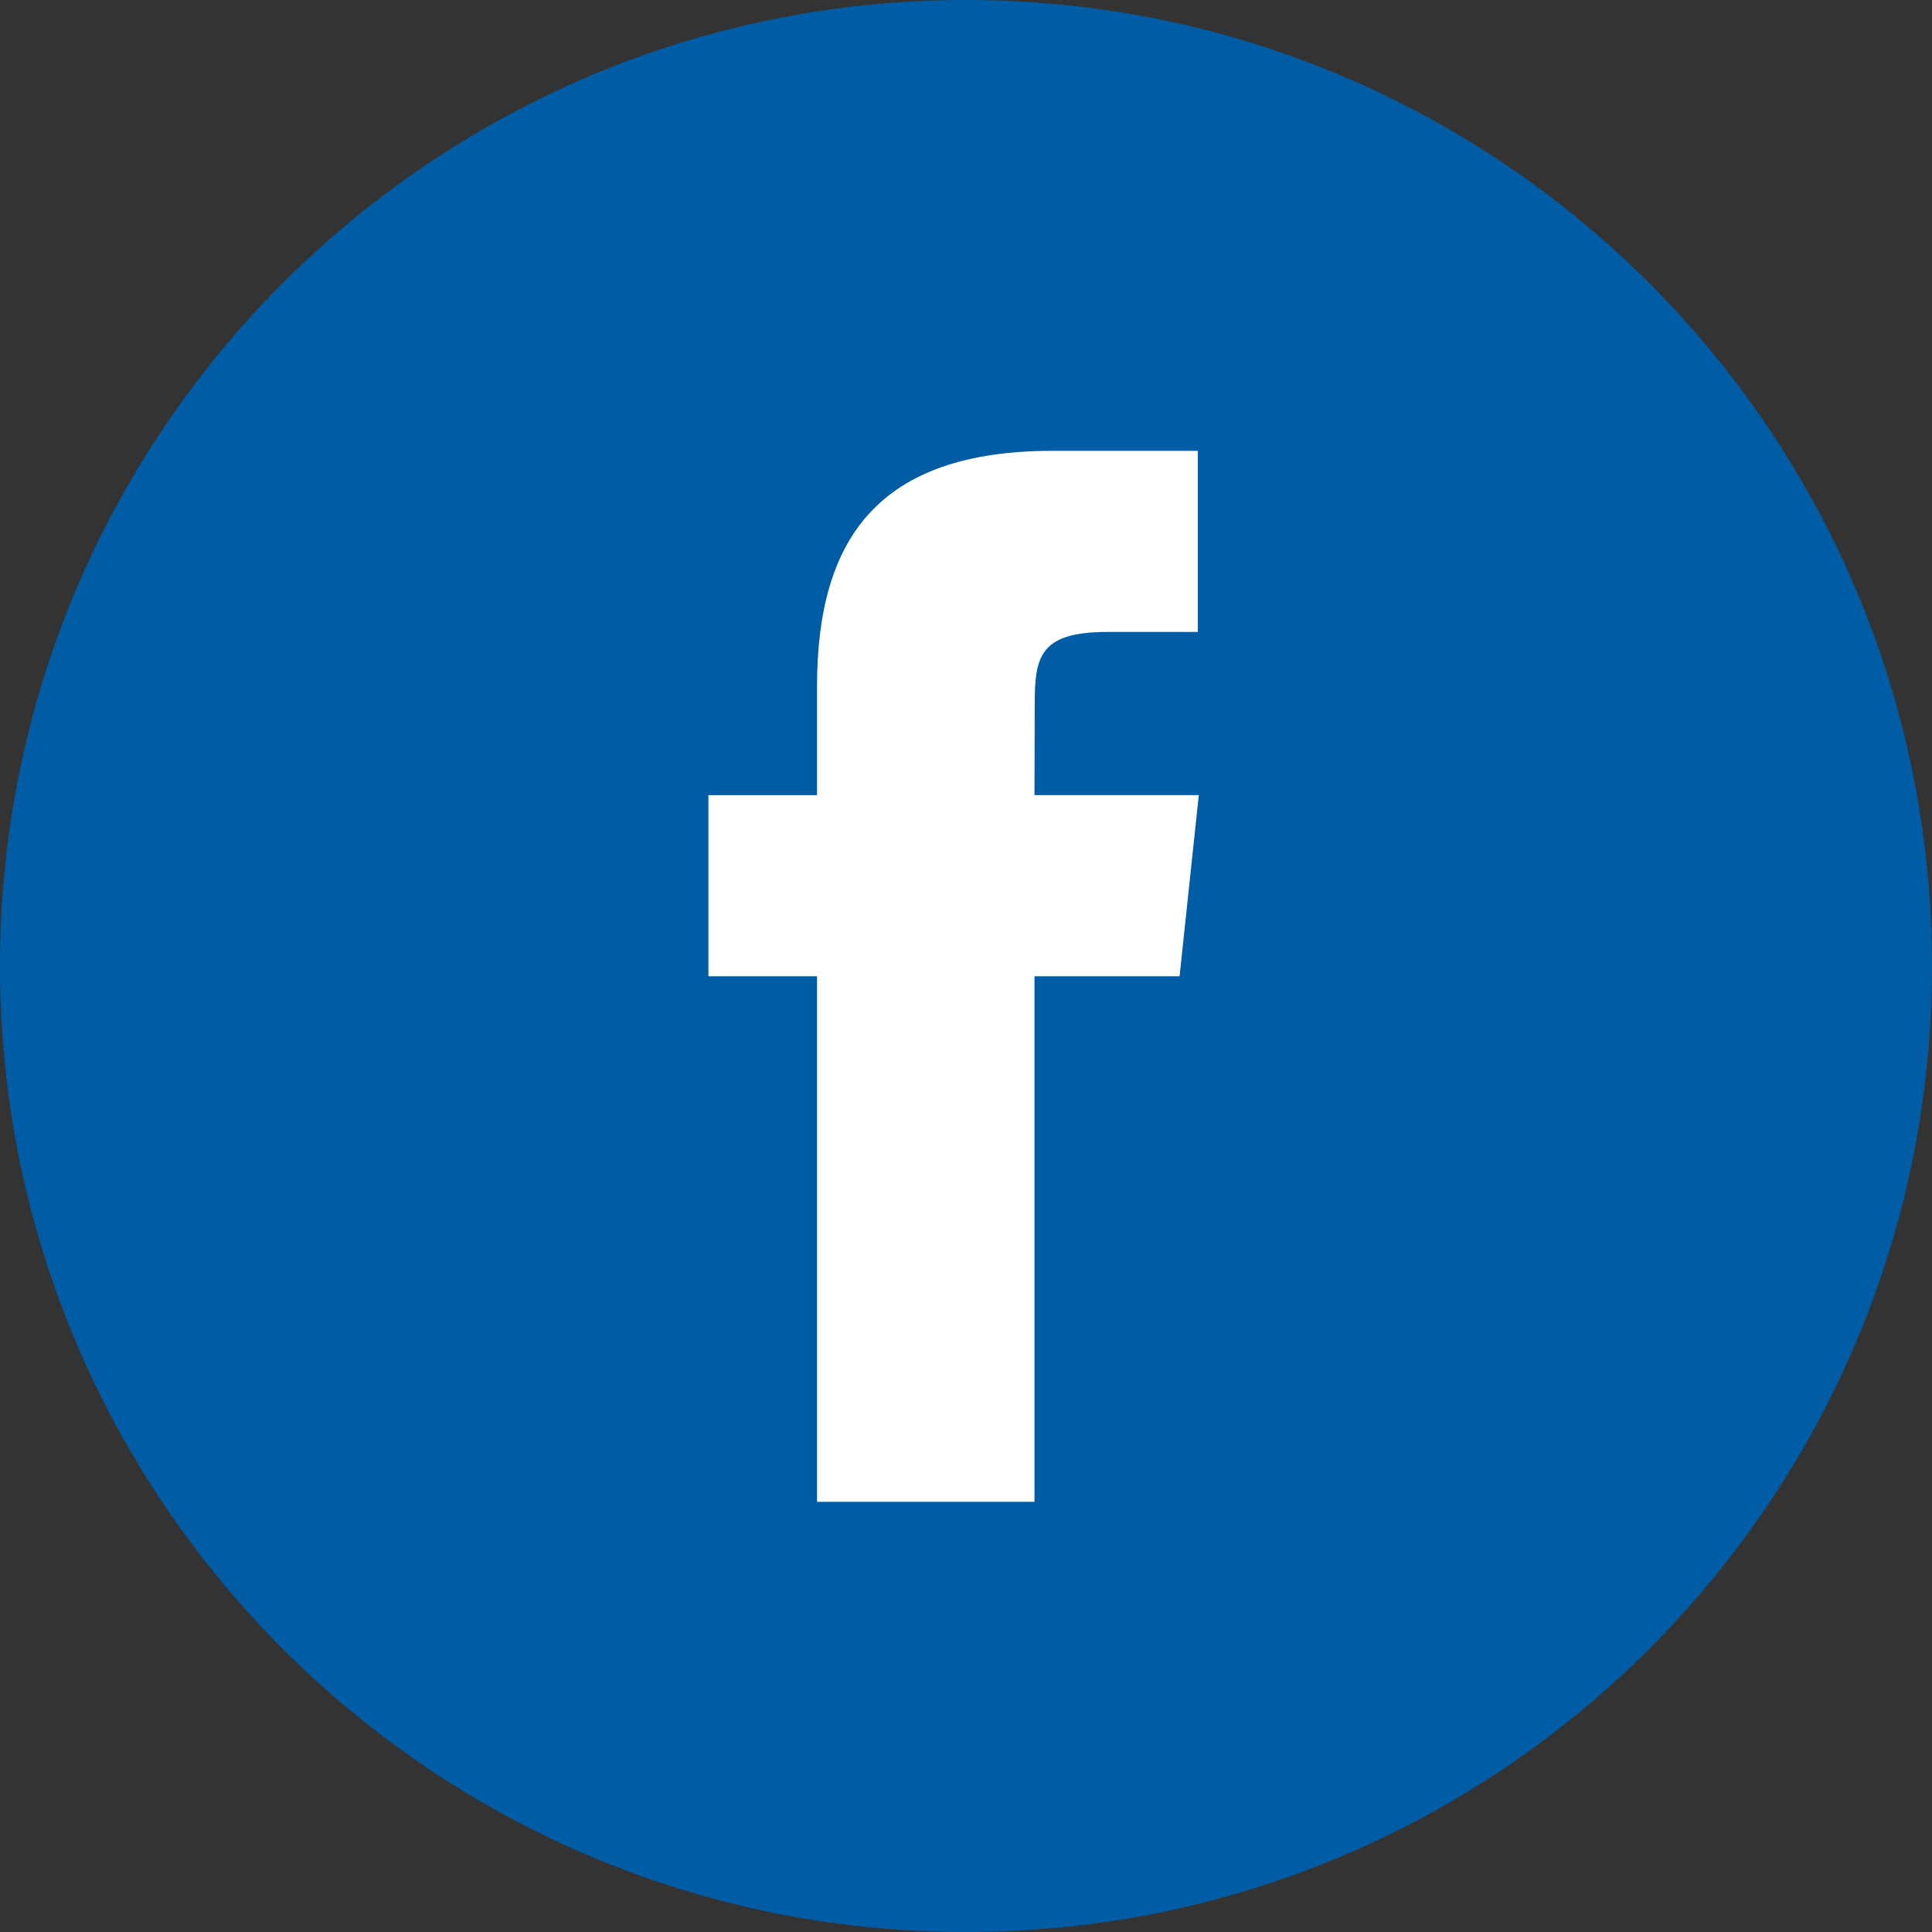
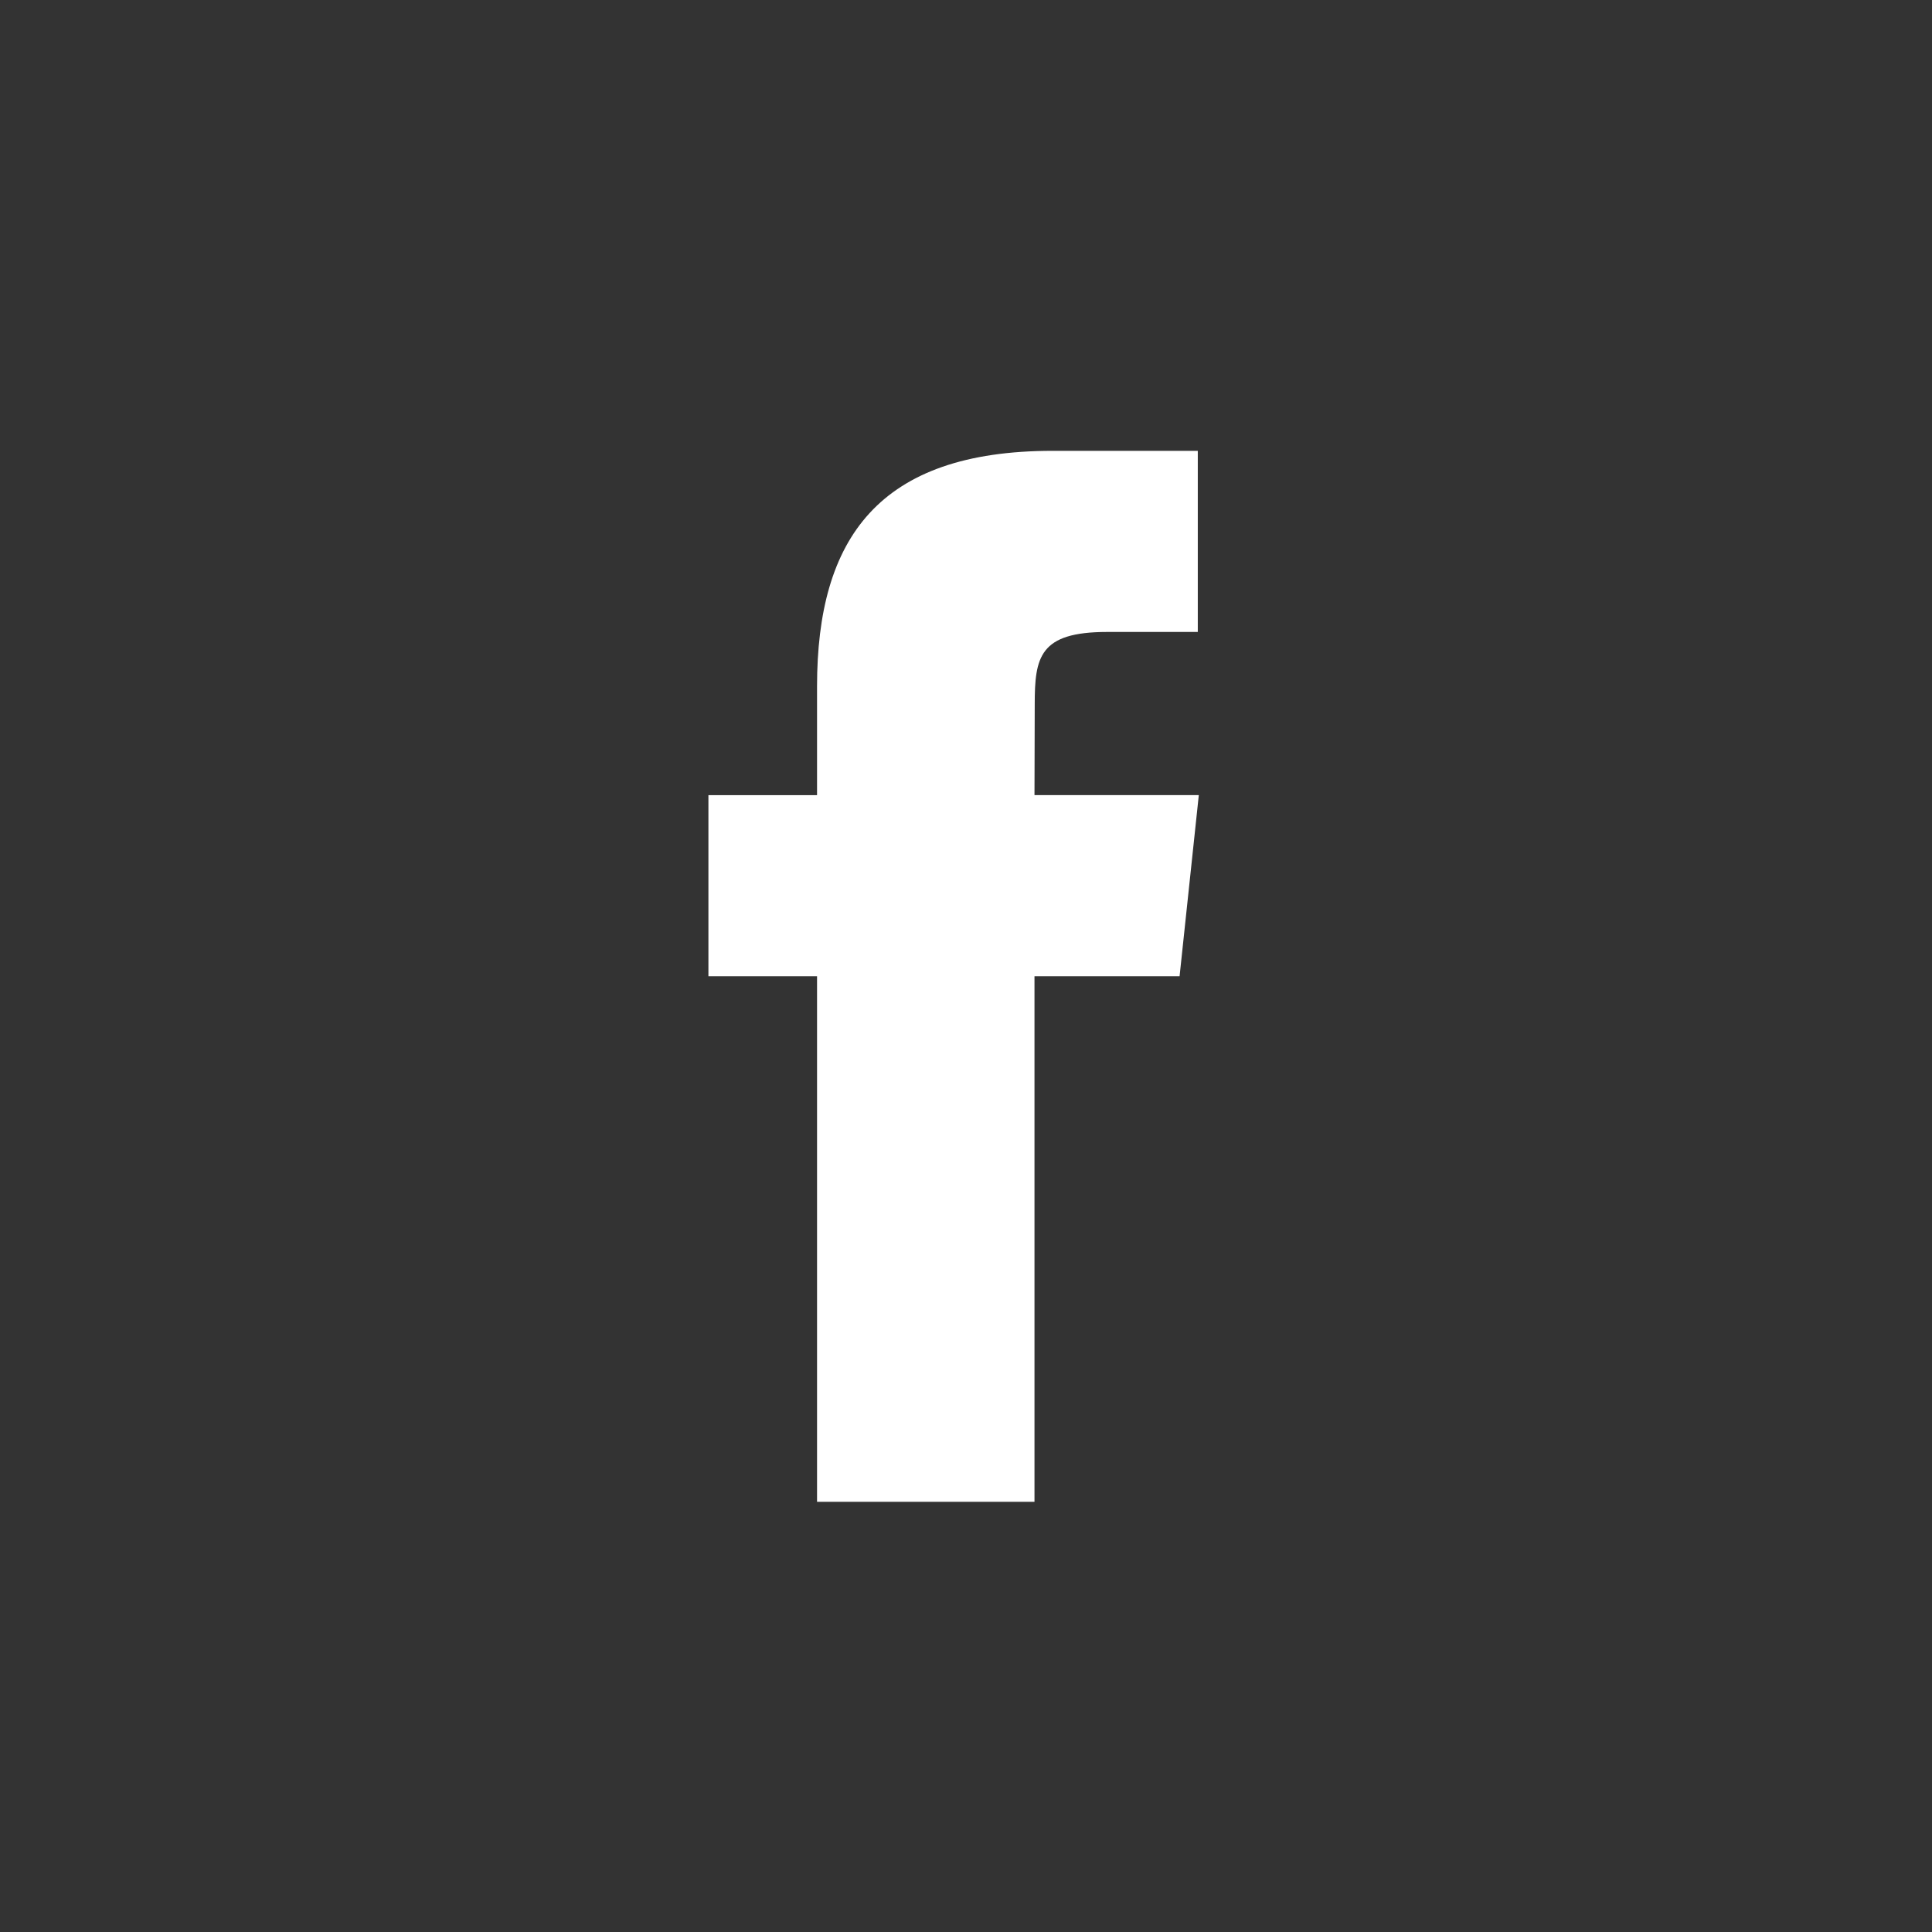
<svg xmlns="http://www.w3.org/2000/svg" width="40" height="40" viewBox="0 0 40 40" fill="none">
  <rect x="0" y="0" width="40" height="40" fill="#333333" stroke="none" />
-   <path fill-rule="evenodd" clip-rule="evenodd" d="M0 20C0 8.954 8.954 0 20 0C31.046 0 40 8.954 40 20C40 31.046 31.046 40 20 40C8.954 40 0 31.046 0 20Z" fill="#005DA5" />
  <path fill-rule="evenodd" clip-rule="evenodd" d="M21.418 31.093V20.212H24.422L24.82 16.462H21.418L21.423 14.586C21.423 13.608 21.516 13.084 22.921 13.084H24.799V9.334H21.794C18.186 9.334 16.916 11.152 16.916 14.211V16.463H14.667V20.212H16.916V31.093H21.418Z" fill="white" />
</svg>